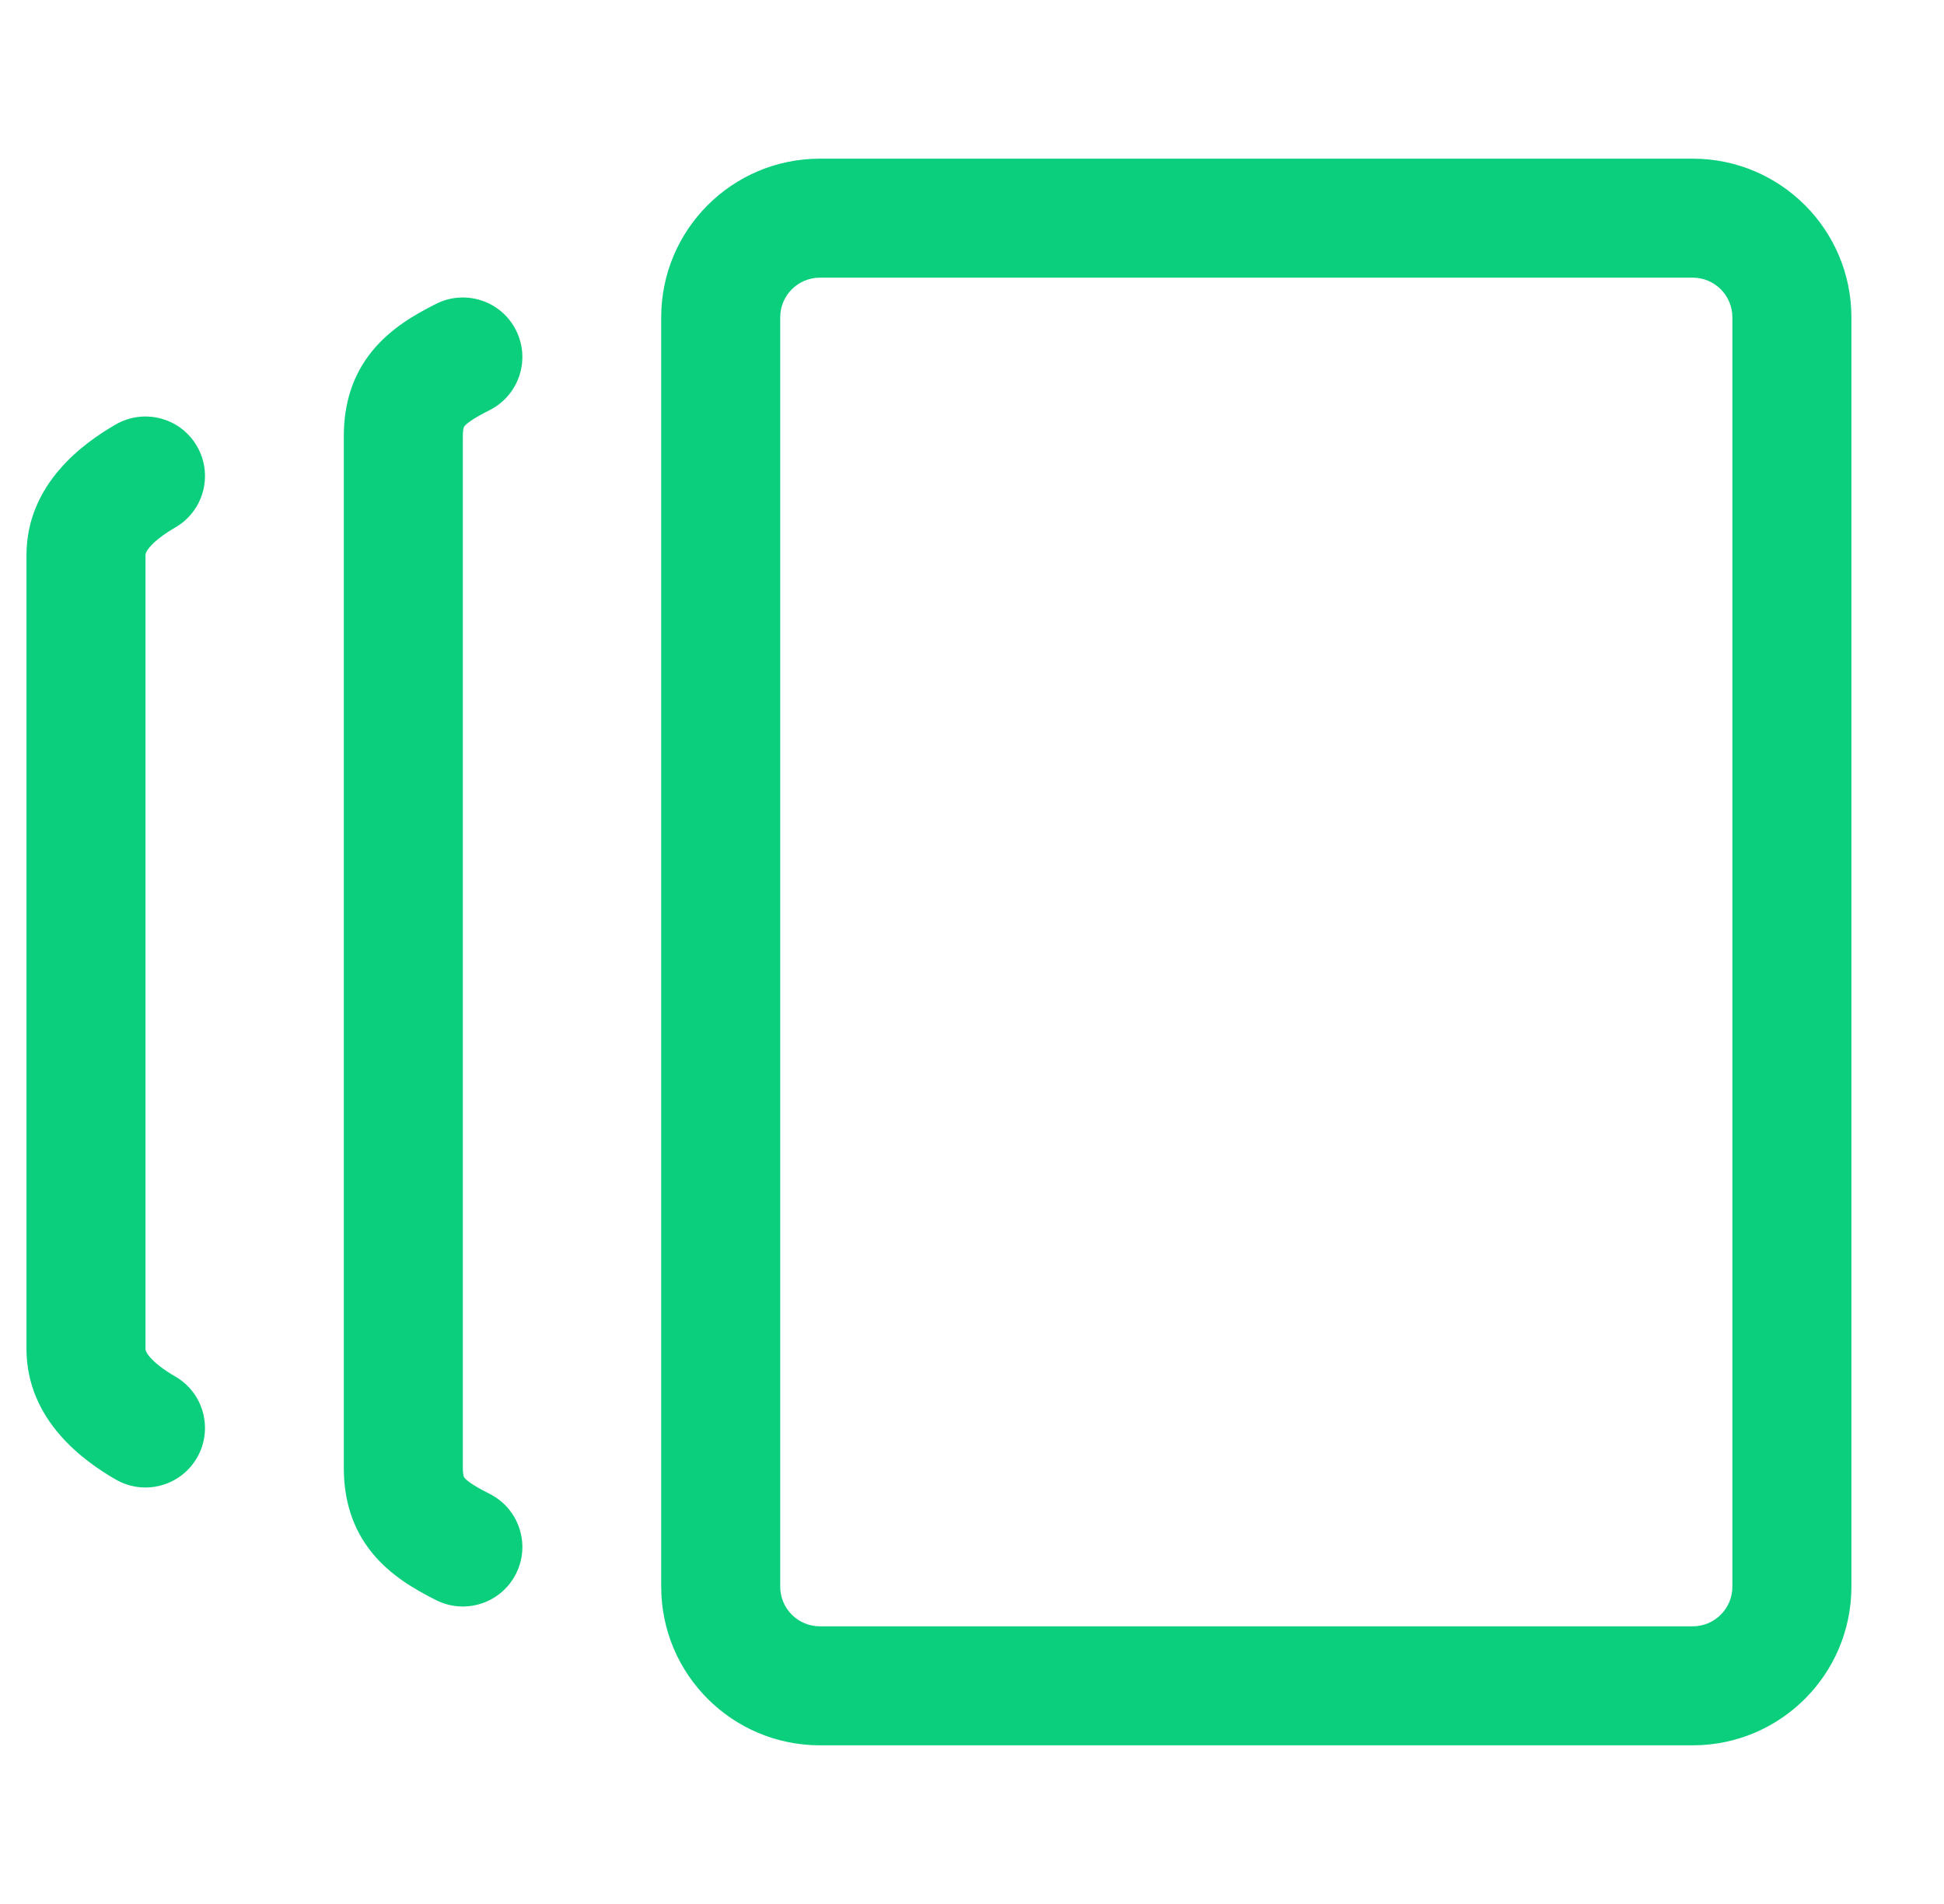
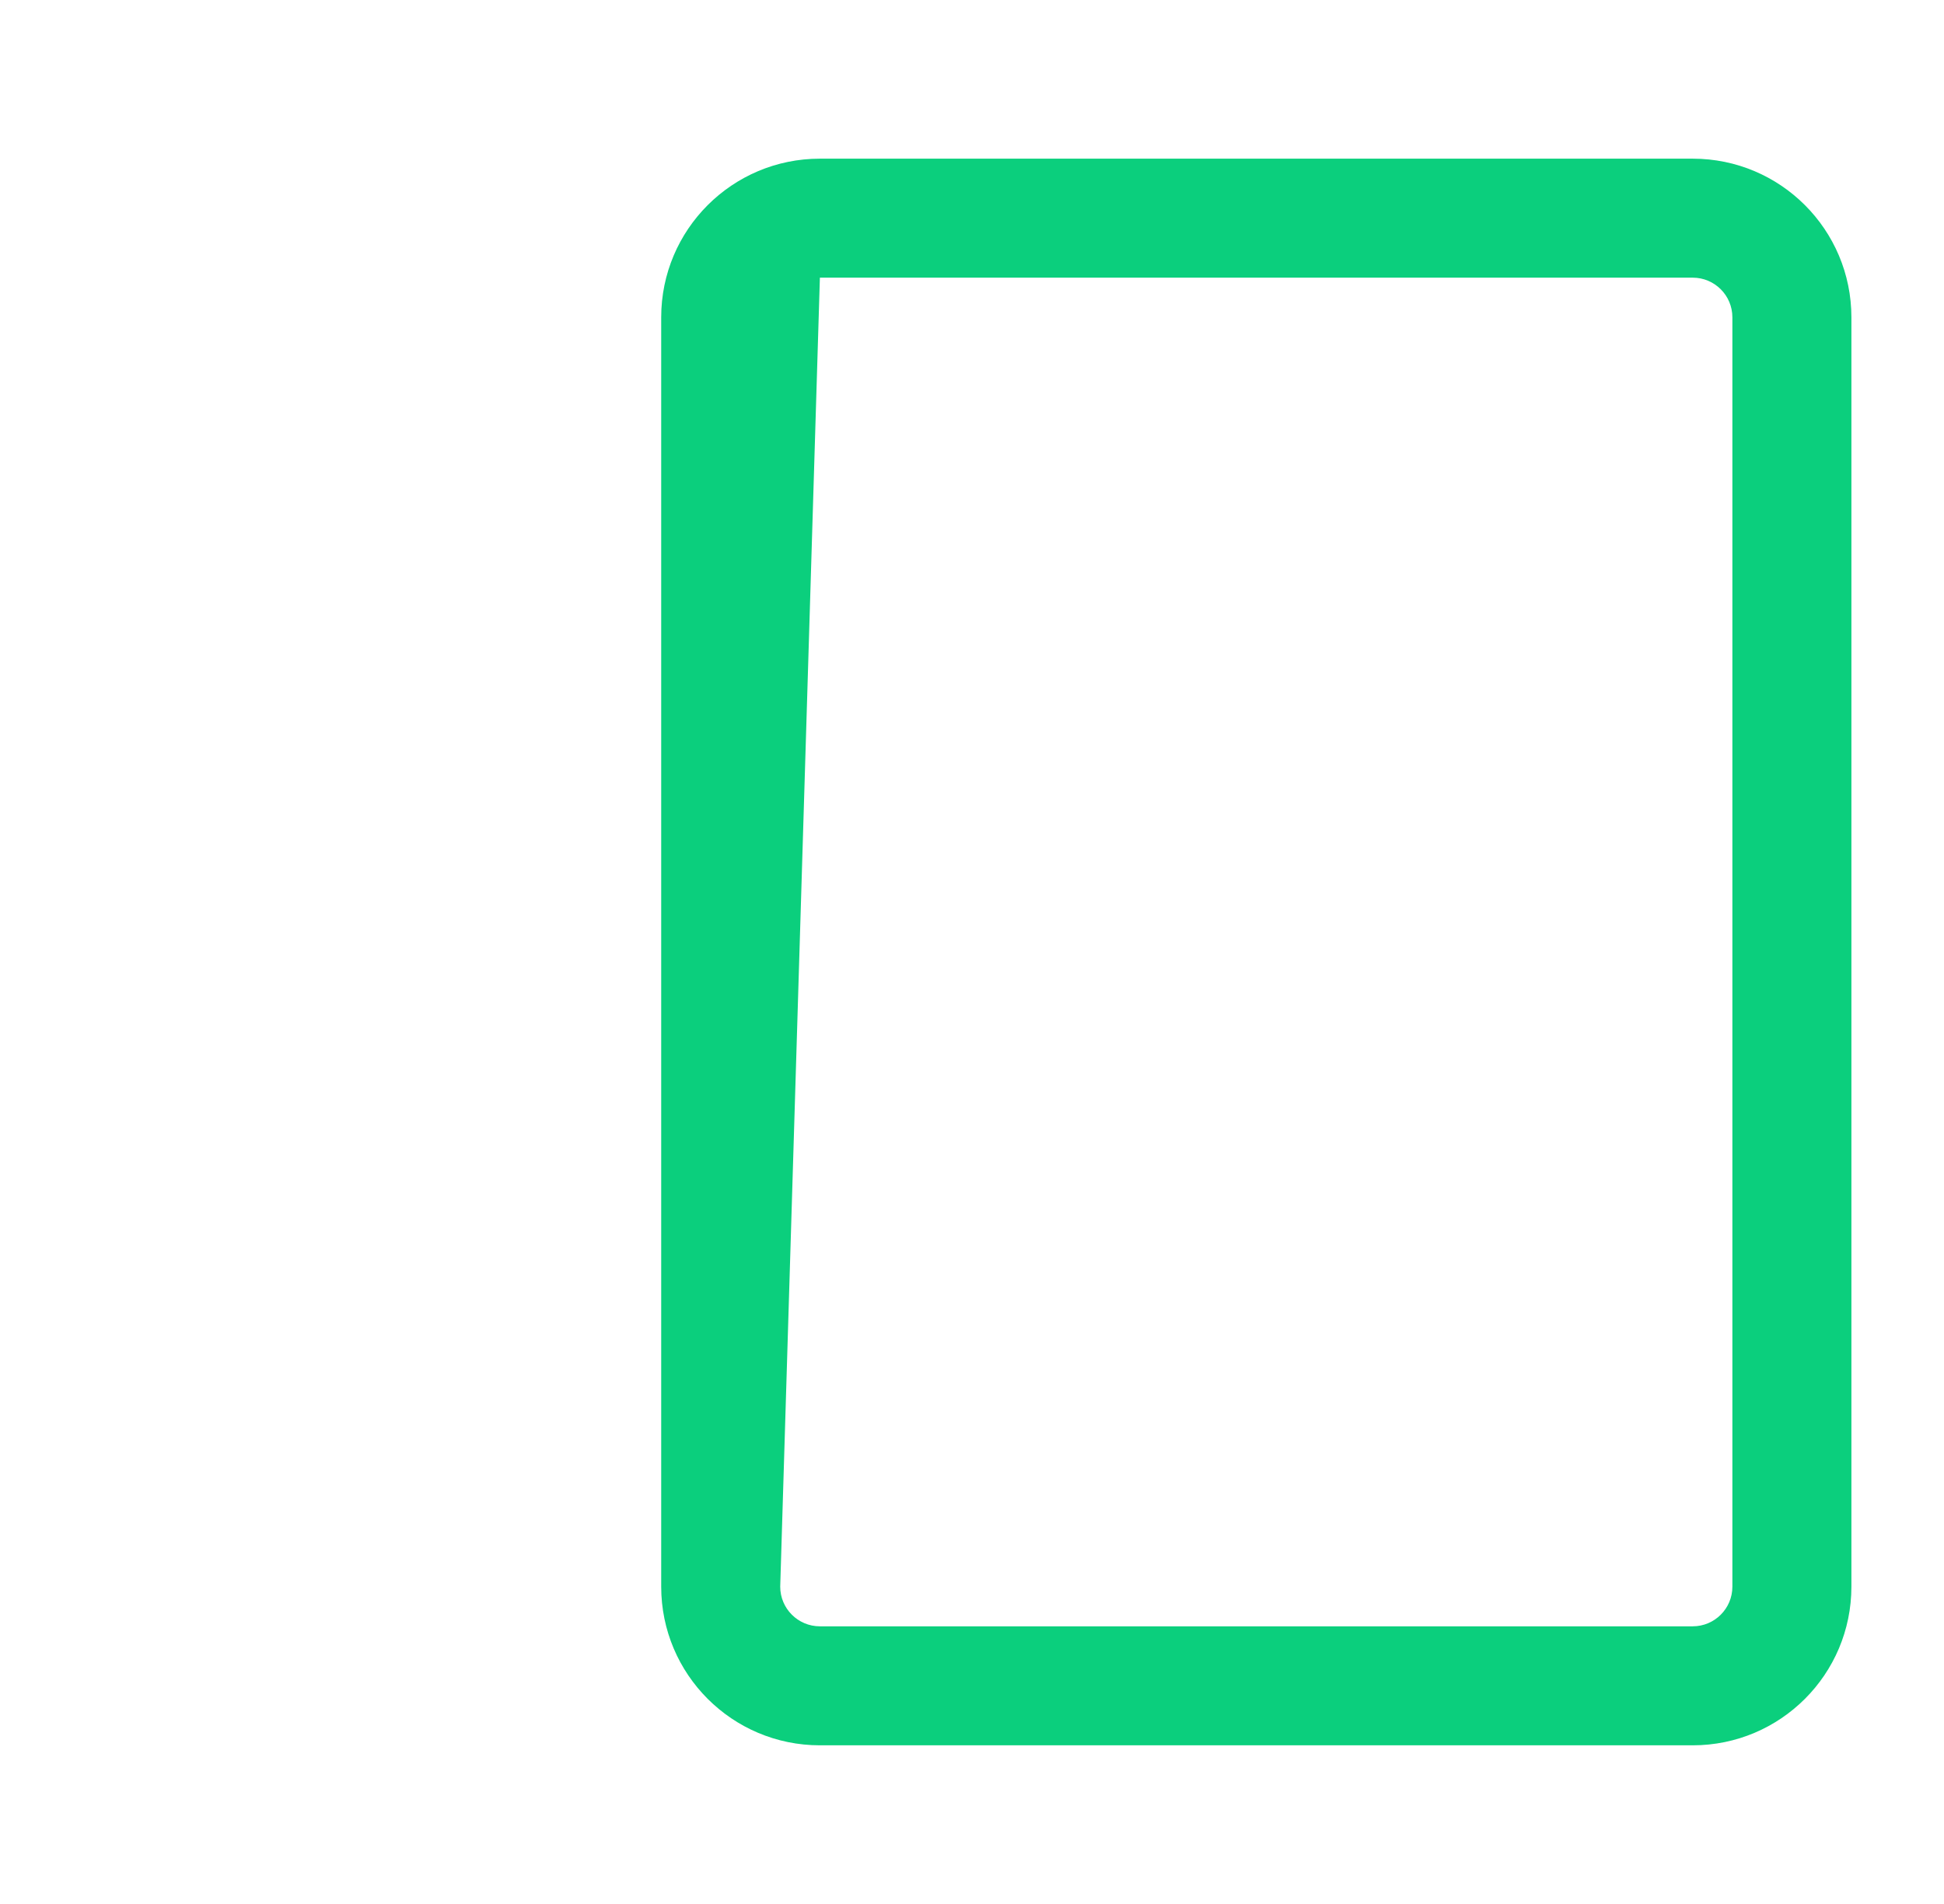
<svg xmlns="http://www.w3.org/2000/svg" width="49" height="48" viewBox="0 0 49 48" fill="none">
-   <path fill-rule="evenodd" clip-rule="evenodd" d="M20.666 44C18.457 44 16.666 42.209 16.666 40L16.666 8C16.666 5.791 18.457 4 20.666 4L42.666 4C44.876 4 46.666 5.791 46.666 8V40C46.666 42.209 44.876 44 42.666 44H20.666ZM19.666 40C19.666 40.552 20.114 41 20.666 41H42.666C43.219 41 43.666 40.552 43.666 40V8C43.666 7.448 43.219 7 42.666 7L20.666 7C20.114 7 19.666 7.448 19.666 8L19.666 40Z" fill="#0BCF7D" />
-   <path fill-rule="evenodd" clip-rule="evenodd" d="M13.008 8.329C13.379 9.07 13.078 9.971 12.337 10.342C11.88 10.57 11.747 10.695 11.707 10.745C11.697 10.756 11.695 10.761 11.69 10.775C11.683 10.796 11.666 10.862 11.666 11V37C11.666 37.138 11.683 37.204 11.69 37.225C11.695 37.239 11.697 37.244 11.707 37.255C11.747 37.305 11.88 37.43 12.337 37.658C13.078 38.029 13.379 38.93 13.008 39.671C12.638 40.412 11.737 40.712 10.996 40.342C10.453 40.07 9.836 39.712 9.377 39.145C8.867 38.517 8.666 37.787 8.666 37V11C8.666 10.213 8.867 9.483 9.377 8.855C9.836 8.288 10.453 7.93 10.996 7.658C11.737 7.288 12.638 7.588 13.008 8.329Z" fill="#0BCF7D" />
-   <path fill-rule="evenodd" clip-rule="evenodd" d="M4.965 11.249C5.38 11.966 5.135 12.884 4.418 13.298C4.118 13.472 3.905 13.64 3.778 13.788C3.666 13.919 3.667 13.978 3.667 14V34C3.667 34.021 3.666 34.081 3.778 34.212C3.905 34.36 4.118 34.528 4.418 34.702C5.135 35.116 5.38 36.034 4.965 36.751C4.55 37.468 3.633 37.713 2.915 37.298C2.126 36.842 0.667 35.814 0.667 34V14C0.667 12.186 2.126 11.158 2.915 10.702C3.633 10.287 4.55 10.532 4.965 11.249Z" fill="#0BCF7D" />
+   <path fill-rule="evenodd" clip-rule="evenodd" d="M20.666 44C18.457 44 16.666 42.209 16.666 40L16.666 8C16.666 5.791 18.457 4 20.666 4L42.666 4C44.876 4 46.666 5.791 46.666 8V40C46.666 42.209 44.876 44 42.666 44H20.666ZM19.666 40C19.666 40.552 20.114 41 20.666 41H42.666C43.219 41 43.666 40.552 43.666 40V8C43.666 7.448 43.219 7 42.666 7L20.666 7L19.666 40Z" fill="#0BCF7D" />
</svg>